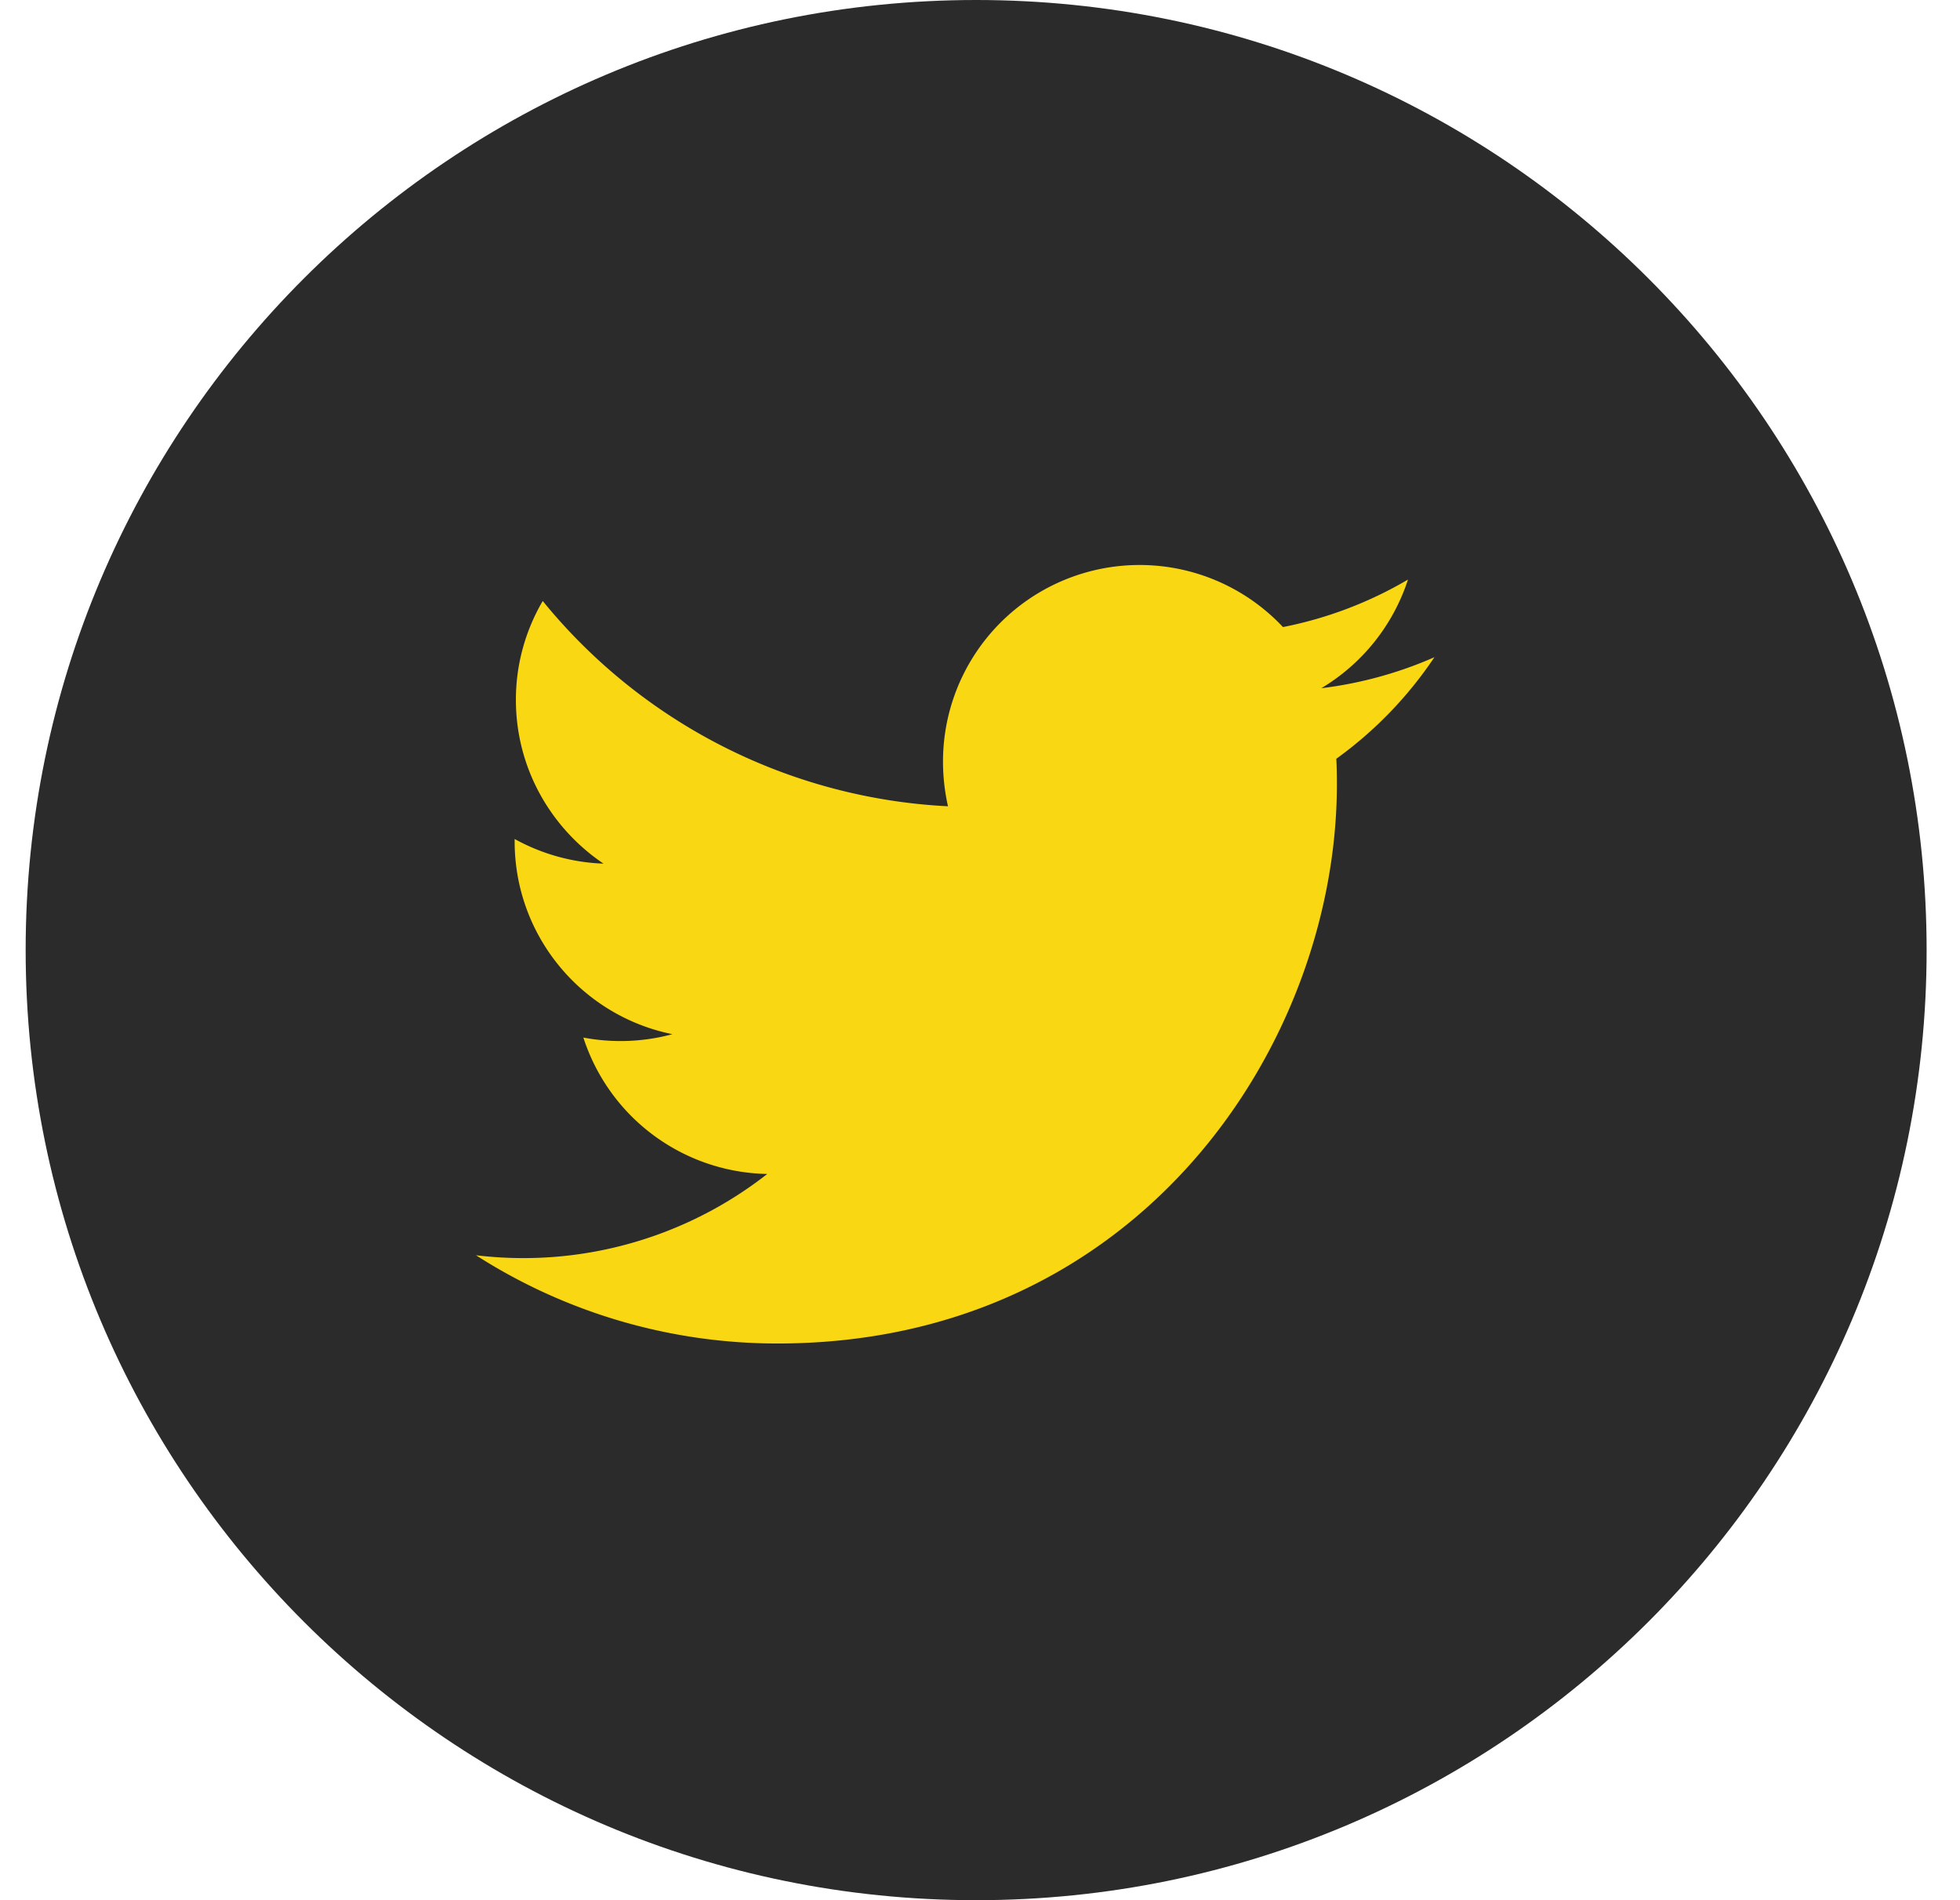
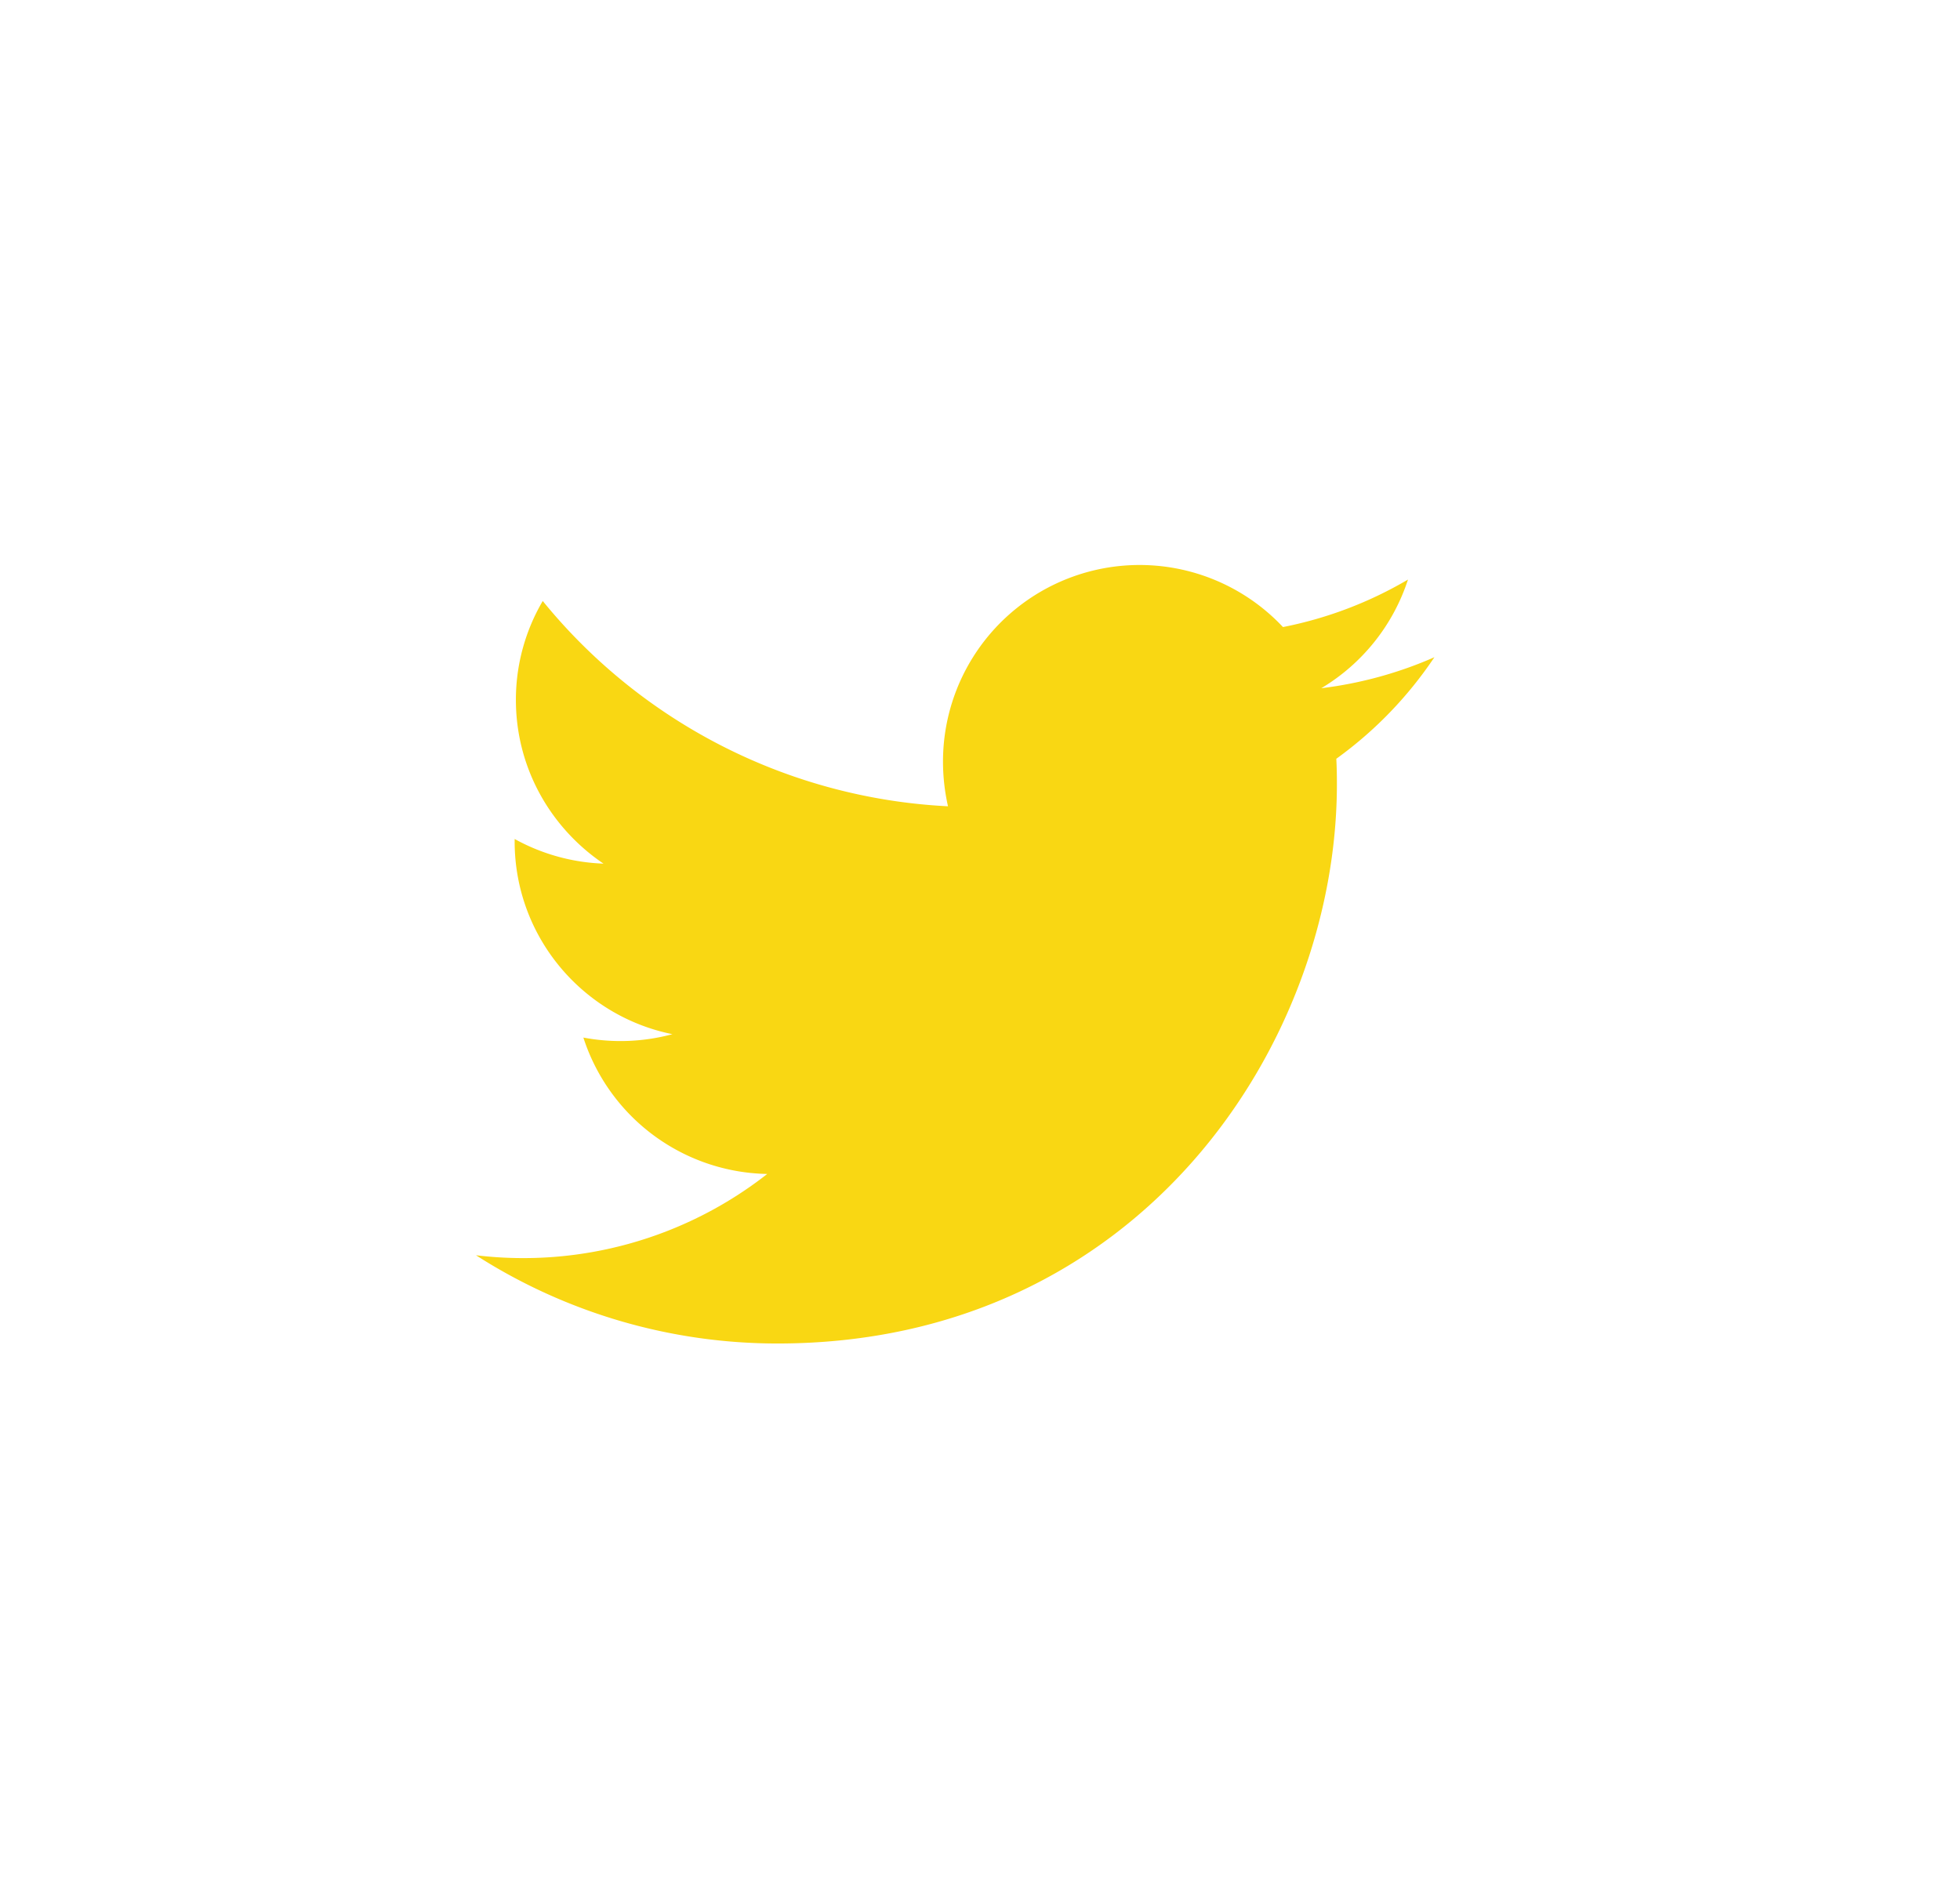
<svg xmlns="http://www.w3.org/2000/svg" class="article-twitter" width="33" height="32" viewBox="0 0 33 32">
-   <path class="social-button__circle" style="fill:#2b2b2b;" d="M32.438 16c0 8.837-7.165 16-16.003 16S.432 24.837.432 16 7.597 0 16.435 0s16.003 7.163 16.003 16z" />
  <path class="social-button__inner" style="fill:#f9d713;" d="M24.15 11.068c-.59.26-1.233.44-1.904.522a3.333 3.333 0 0 0 1.46-1.83 6.699 6.699 0 0 1-2.105.8 3.31 3.31 0 0 0-5.724 2.268c0 .256.03.51.084.75a9.398 9.398 0 0 1-6.823-3.457 3.282 3.282 0 0 0-.452 1.665c0 1.148.586 2.158 1.475 2.758a3.34 3.34 0 0 1-1.496-.415v.04c0 1.6 1.137 2.94 2.656 3.247a3.354 3.354 0 0 1-1.499.057 3.317 3.317 0 0 0 3.096 2.297 6.657 6.657 0 0 1-4.904 1.369 9.395 9.395 0 0 0 5.077 1.486c6.09 0 9.418-5.044 9.418-9.42 0-.14-.002-.283-.01-.427a6.708 6.708 0 0 0 1.653-1.712z" />
</svg>